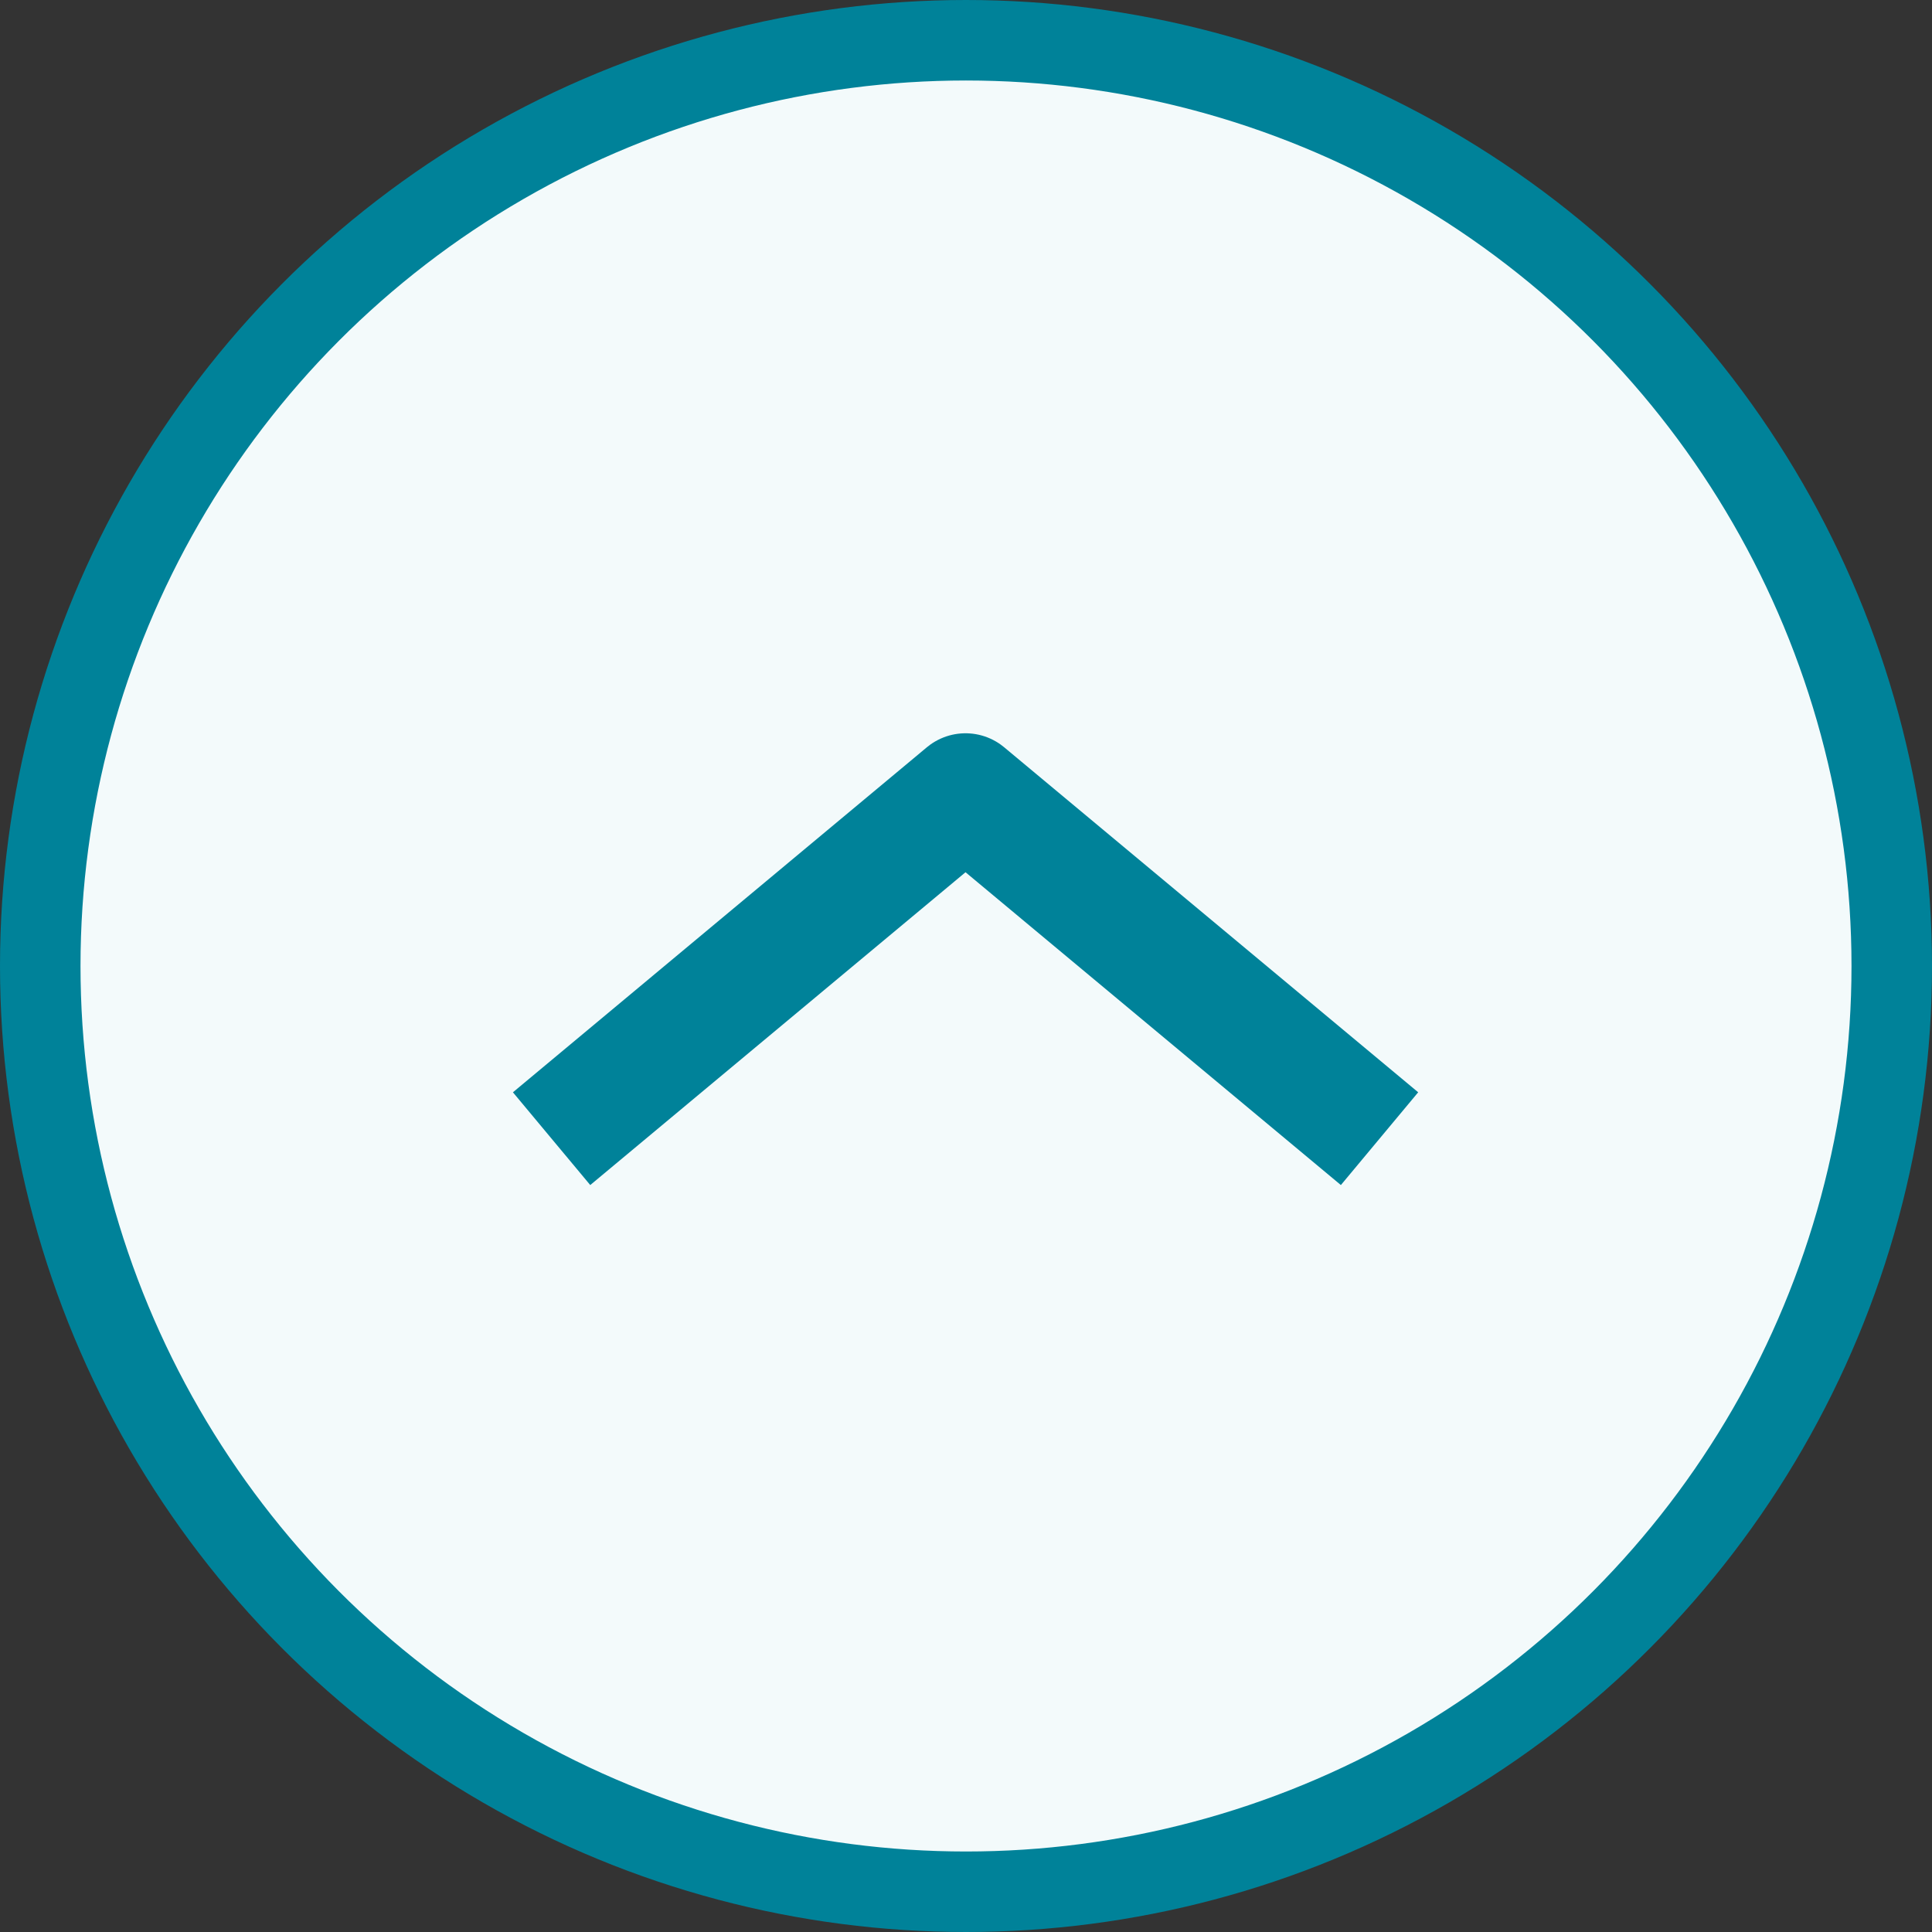
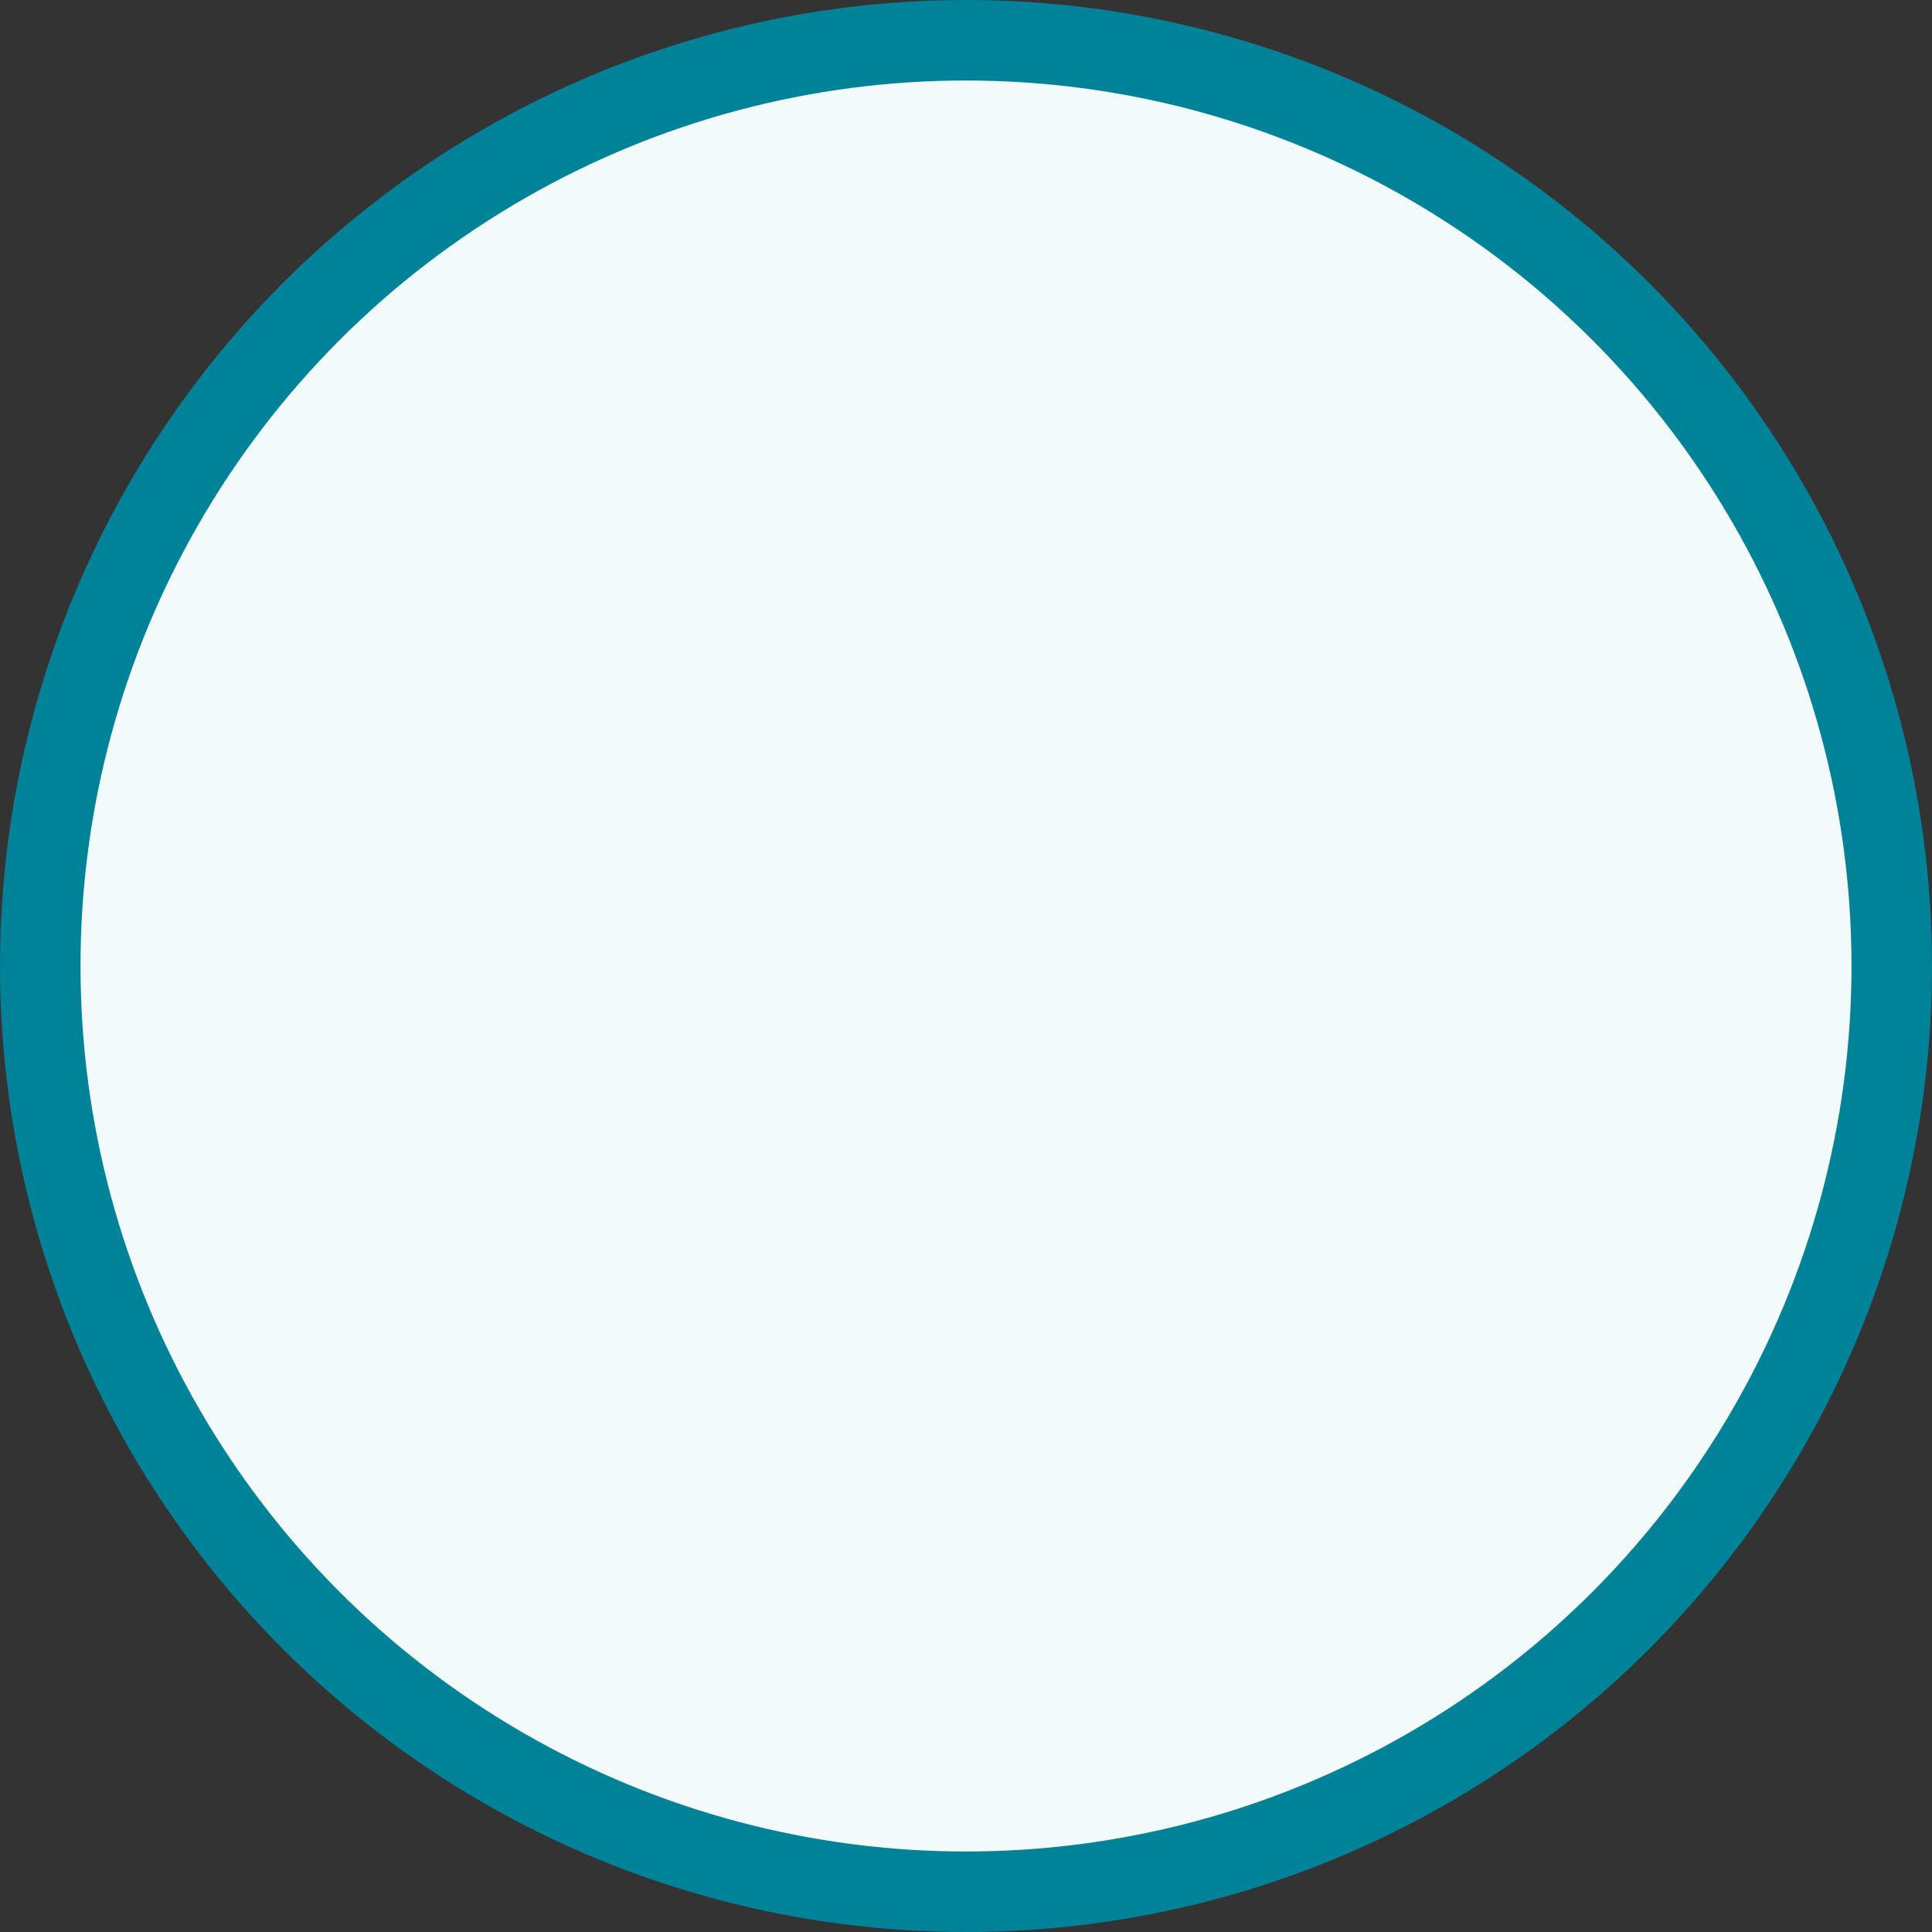
<svg xmlns="http://www.w3.org/2000/svg" width="24" height="24" viewBox="0 0 24 24" fill="none">
  <rect x="0" y="0" width="24" height="24" fill="#333333" stroke="none" />
  <g id="åå°é¡¶é¨">
    <circle id="Ellipse 51" cx="12" cy="12" r="11.5" fill="#F3FAFB" stroke="#008299" />
-     <path id="Vector 381" d="M6.852 14.145L11.994 9.859L17.137 14.145" stroke="#008299" stroke-width="1.5" stroke-linejoin="round" />
  </g>
</svg>